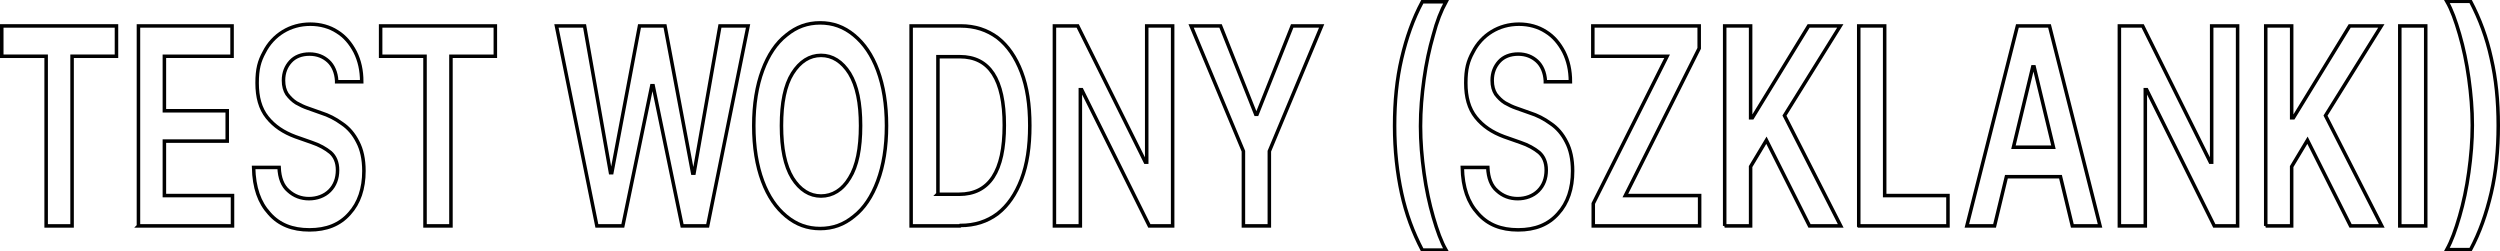
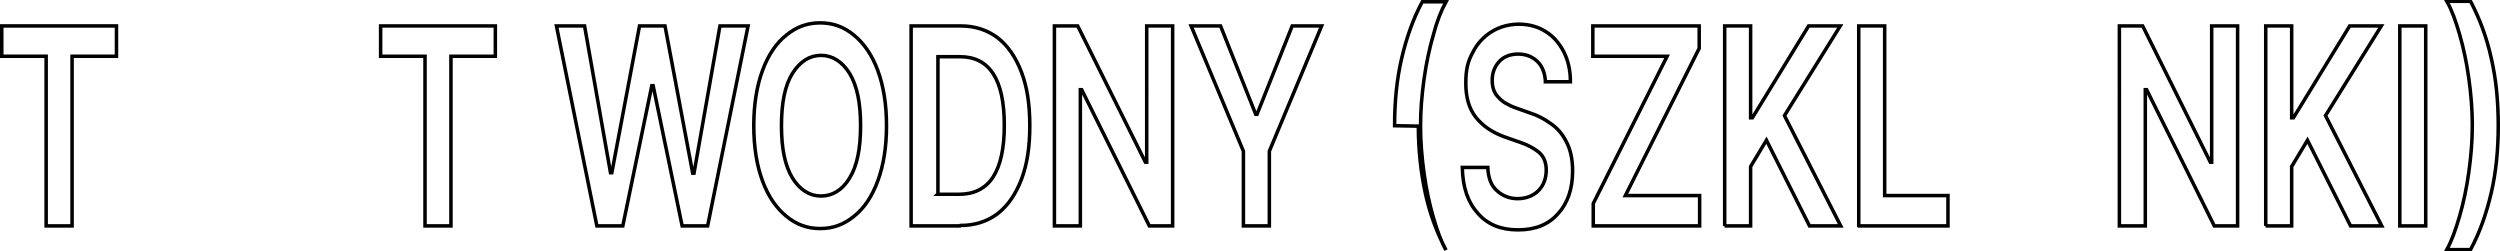
<svg xmlns="http://www.w3.org/2000/svg" id="Warstwa_1" version="1.1" viewBox="0 0 568.8 57.2">
  <defs>
    <style>
      .st0 {
        fill: none;
        stroke: #000;
        stroke-width: .8px;
      }
    </style>
  </defs>
  <path class="st0" d="M.4,12.8v-6.9h26.1v6.9h-10.1v38.6h-5.9V12.8H.4Z" />
-   <path class="st0" d="M31.5,51.4V5.9h21.3v6.9h-15.4v12.4h14.3v6.9h-14.3v12.4h15.5v6.9h-21.4Z" />
-   <path class="st0" d="M76.6,18.4c-.1-1.9-.8-3.5-1.9-4.5s-2.5-1.6-4.3-1.6-3.3.6-4.3,1.7c-1,1.1-1.6,2.5-1.6,4.3,0,1.3.3,2.3.8,3.1.6.8,1.3,1.5,2.1,2,.9.5,1.7.9,2.6,1.2l3.1,1.1c1.6.5,3.2,1.3,4.7,2.4,1.5,1,2.7,2.4,3.6,4.2.9,1.7,1.4,3.9,1.4,6.6,0,4-1.1,7.3-3.3,9.7-2.2,2.5-5.2,3.7-9.1,3.7s-6.9-1.2-9.1-3.7c-2.3-2.5-3.5-5.9-3.6-10.5h5.8c.1,2.4.8,4.2,2.1,5.3,1.3,1.2,2.9,1.8,4.7,1.8s3.5-.6,4.7-1.8c1.2-1.2,1.8-2.8,1.8-4.7,0-1.8-.6-3.1-1.6-4-1.1-.9-2.5-1.7-4.3-2.3l-3.7-1.3c-2.7-1-4.8-2.4-6.4-4.4-1.6-2-2.3-4.6-2.3-7.8s.5-5,1.6-7c1-2,2.5-3.6,4.3-4.7,1.8-1.1,3.9-1.7,6.2-1.7s4.4.6,6.1,1.7c1.8,1.1,3.1,2.7,4.1,4.6,1,2,1.5,4.2,1.5,6.8h-5.7Z" />
  <path class="st0" d="M86.6,12.8v-6.9h26.1v6.9h-10.1v38.6h-5.9V12.8h-10.1Z" />
  <path class="st0" d="M135.8,51.4l-9.2-45.5h6.4l5.9,33.4h.3l6.3-33.4h5.8l6.3,33.5h.3l5.9-33.5h6.4l-9.2,45.5h-5.8l-6.6-31.9h-.3l-6.6,31.9h-5.8Z" />
  <path class="st0" d="M201.7,28.6c0,4.9-.7,9.1-2,12.6-1.3,3.5-3.1,6.2-5.4,8-2.3,1.9-4.8,2.8-7.7,2.8s-5.4-.9-7.7-2.8-4.1-4.5-5.4-8c-1.3-3.5-2-7.7-2-12.6s.7-9.1,2-12.6c1.3-3.5,3.1-6.2,5.4-8,2.3-1.9,4.8-2.8,7.7-2.8s5.4.9,7.7,2.8c2.3,1.9,4.1,4.5,5.4,8,1.3,3.5,2,7.7,2,12.6ZM195.8,28.6c0-5.2-.8-9.1-2.5-11.9-1.7-2.7-3.9-4.1-6.5-4.1s-4.8,1.4-6.5,4.1c-1.7,2.7-2.5,6.7-2.5,11.9s.8,9.1,2.5,11.9c1.7,2.7,3.9,4.1,6.5,4.1s4.9-1.4,6.5-4.1c1.7-2.7,2.5-6.7,2.5-11.9Z" />
  <path class="st0" d="M218.4,51.4h-11.1V5.9h11.3c3.2,0,6,.9,8.4,2.7,2.3,1.8,4.1,4.4,5.4,7.8,1.3,3.4,1.9,7.4,1.9,12.2s-.6,8.8-1.9,12.2c-1.3,3.4-3.1,6-5.4,7.8-2.4,1.8-5.2,2.7-8.5,2.7ZM213.3,44.2h4.9c6.9,0,10.3-5.2,10.3-15.7s-3.4-15.6-10.1-15.6h-5v31.2Z" />
  <path class="st0" d="M266.8,5.9v45.5h-5.3l-15.4-31h-.3v31h-5.9V5.9h5.3l15.4,31h.3V5.9h5.9Z" />
  <path class="st0" d="M271,5.9h6.7l8,20.1h.3l8-20.1h6.7l-11.9,28.5v17h-5.9v-17l-11.9-28.5Z" />
-   <path class="st0" d="M317.3,28.6c0-5.5.5-10.6,1.6-15.3s2.6-9,4.7-12.9h5.4c-1.1,2-2.1,4.5-2.9,7.6-.9,3.1-1.6,6.4-2.1,10-.5,3.6-.8,7.1-.8,10.7s.3,7.1.8,10.7c.5,3.6,1.2,6.9,2.1,10,.9,3.1,1.8,5.6,2.9,7.5h-5.4c-2.1-4-3.7-8.3-4.7-12.9s-1.6-9.8-1.6-15.3Z" />
+   <path class="st0" d="M317.3,28.6c0-5.5.5-10.6,1.6-15.3s2.6-9,4.7-12.9h5.4c-1.1,2-2.1,4.5-2.9,7.6-.9,3.1-1.6,6.4-2.1,10-.5,3.6-.8,7.1-.8,10.7s.3,7.1.8,10.7c.5,3.6,1.2,6.9,2.1,10,.9,3.1,1.8,5.6,2.9,7.5c-2.1-4-3.7-8.3-4.7-12.9s-1.6-9.8-1.6-15.3Z" />
  <path class="st0" d="M351.6,18.4c-.1-1.9-.8-3.5-1.9-4.5s-2.5-1.6-4.3-1.6-3.3.6-4.3,1.7c-1,1.1-1.6,2.5-1.6,4.3,0,1.3.3,2.3.8,3.1.6.8,1.3,1.5,2.1,2,.9.5,1.7.9,2.6,1.2l3.1,1.1c1.6.5,3.2,1.3,4.7,2.4,1.5,1,2.7,2.4,3.6,4.2.9,1.7,1.4,3.9,1.4,6.6,0,4-1.1,7.3-3.3,9.7-2.2,2.5-5.2,3.7-9.1,3.7s-6.9-1.2-9.1-3.7c-2.3-2.5-3.5-5.9-3.6-10.5h5.8c.1,2.4.8,4.2,2.1,5.3,1.3,1.2,2.9,1.8,4.7,1.8s3.5-.6,4.7-1.8c1.2-1.2,1.8-2.8,1.8-4.7,0-1.8-.6-3.1-1.6-4-1.1-.9-2.5-1.7-4.3-2.3l-3.7-1.3c-2.7-1-4.8-2.4-6.4-4.4-1.6-2-2.3-4.6-2.3-7.8s.5-5,1.6-7c1-2,2.5-3.6,4.3-4.7,1.8-1.1,3.9-1.7,6.2-1.7s4.4.6,6.1,1.7c1.8,1.1,3.1,2.7,4.1,4.6,1,2,1.5,4.2,1.5,6.8h-5.7Z" />
  <path class="st0" d="M362.5,51.4v-5.1l16.8-33.5h-16.9v-6.9h24.2v5.1l-16.8,33.5h16.9v6.9h-24.2Z" />
  <path class="st0" d="M392.4,51.4V5.9h5.9v20.9h.4l12.8-20.9h7.2l-12.7,20.4,12.8,25.1h-7.1l-9.8-19.5-3.6,6v13.5h-5.9Z" />
  <path class="st0" d="M422.9,51.4V5.9h5.9v38.6h14.4v6.9h-20.3Z" />
-   <path class="st0" d="M453.8,51.4h-6.3l11.5-45.5h7.3l11.5,45.5h-6.3l-2.7-11.2h-12.3l-2.7,11.2ZM458.1,33.5h9.1l-4.4-18.3h-.3l-4.4,18.3Z" />
  <path class="st0" d="M509.1,5.9v45.5h-5.3l-15.4-31h-.3v31h-5.9V5.9h5.3l15.4,31h.3V5.9h5.9Z" />
  <path class="st0" d="M515.5,51.4V5.9h5.9v20.9h.4l12.8-20.9h7.2l-12.7,20.4,12.8,25.1h-7.1l-9.8-19.5-3.6,6v13.5h-5.9Z" />
  <path class="st0" d="M551.9,5.9v45.5h-5.9V5.9h5.9Z" />
  <path class="st0" d="M568.4,28.6c0,5.5-.5,10.6-1.6,15.3-1.1,4.7-2.6,9-4.7,12.9h-5.4c1.1-2,2-4.5,2.9-7.6.9-3.1,1.6-6.4,2.1-10s.8-7.1.8-10.7-.3-7.1-.8-10.7c-.5-3.6-1.2-6.9-2.1-10-.9-3.1-1.8-5.6-2.9-7.5h5.4c2.1,4,3.7,8.3,4.7,12.9,1.1,4.7,1.6,9.8,1.6,15.3Z" />
</svg>